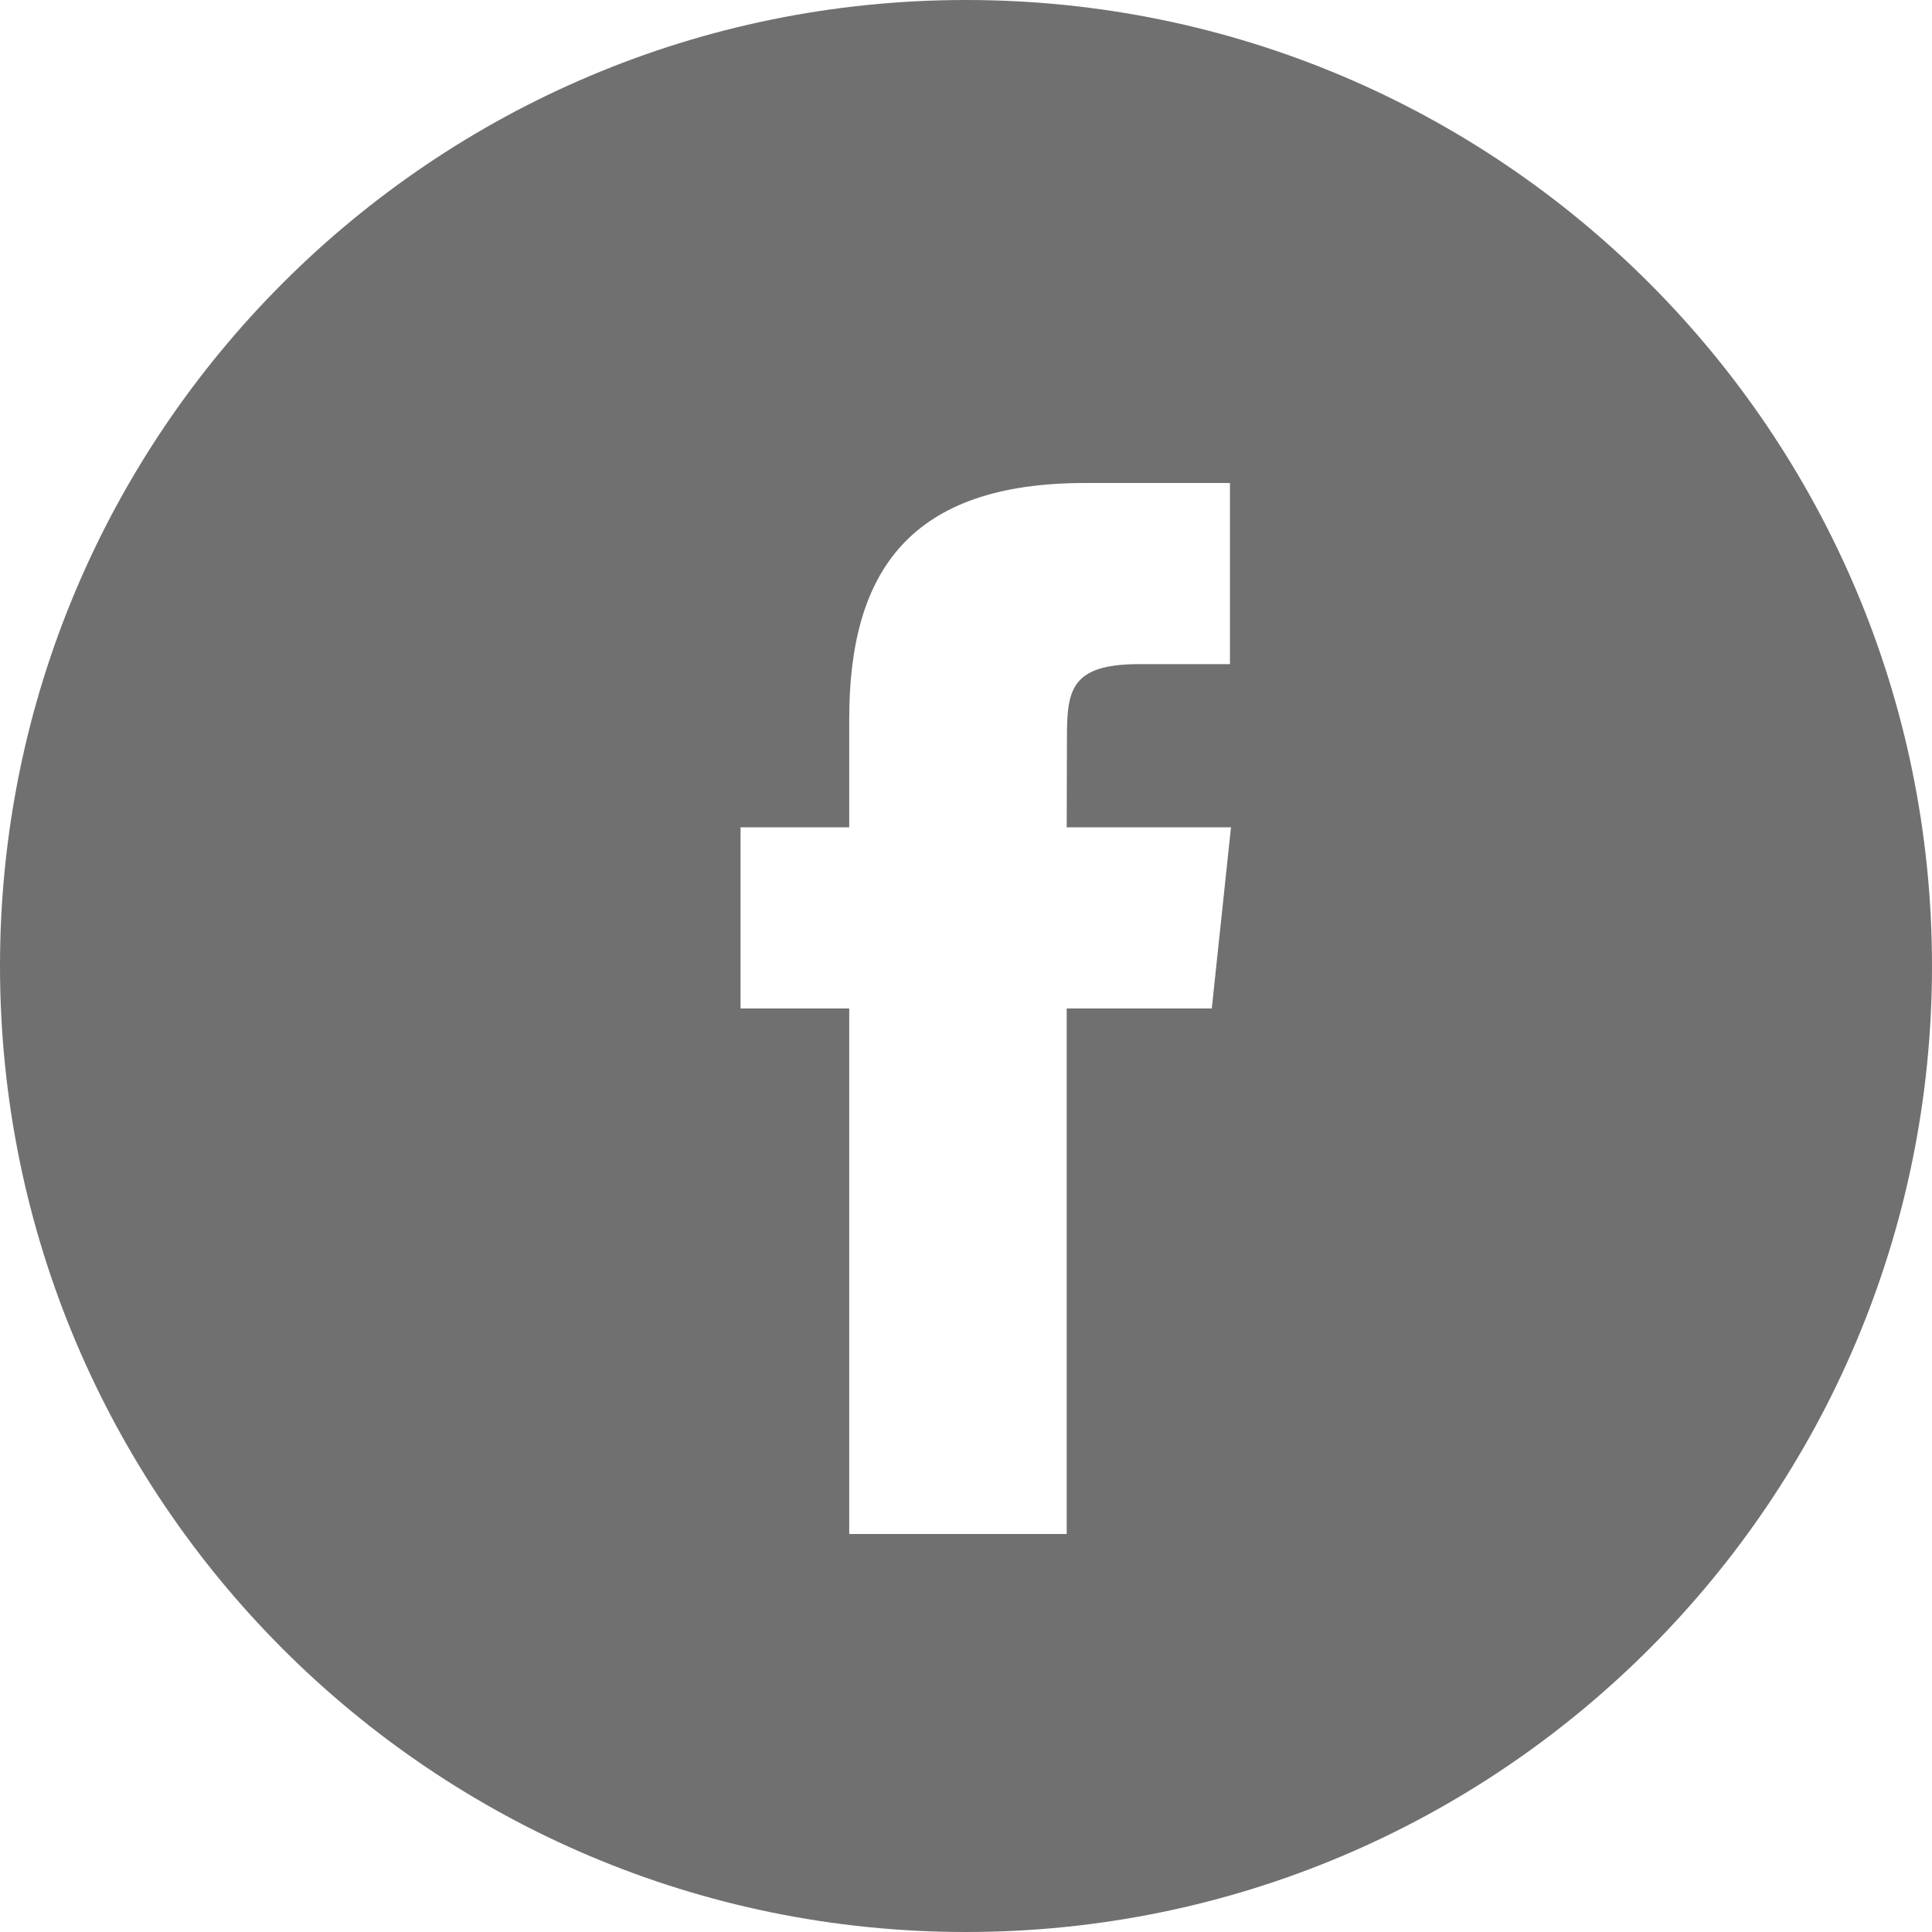
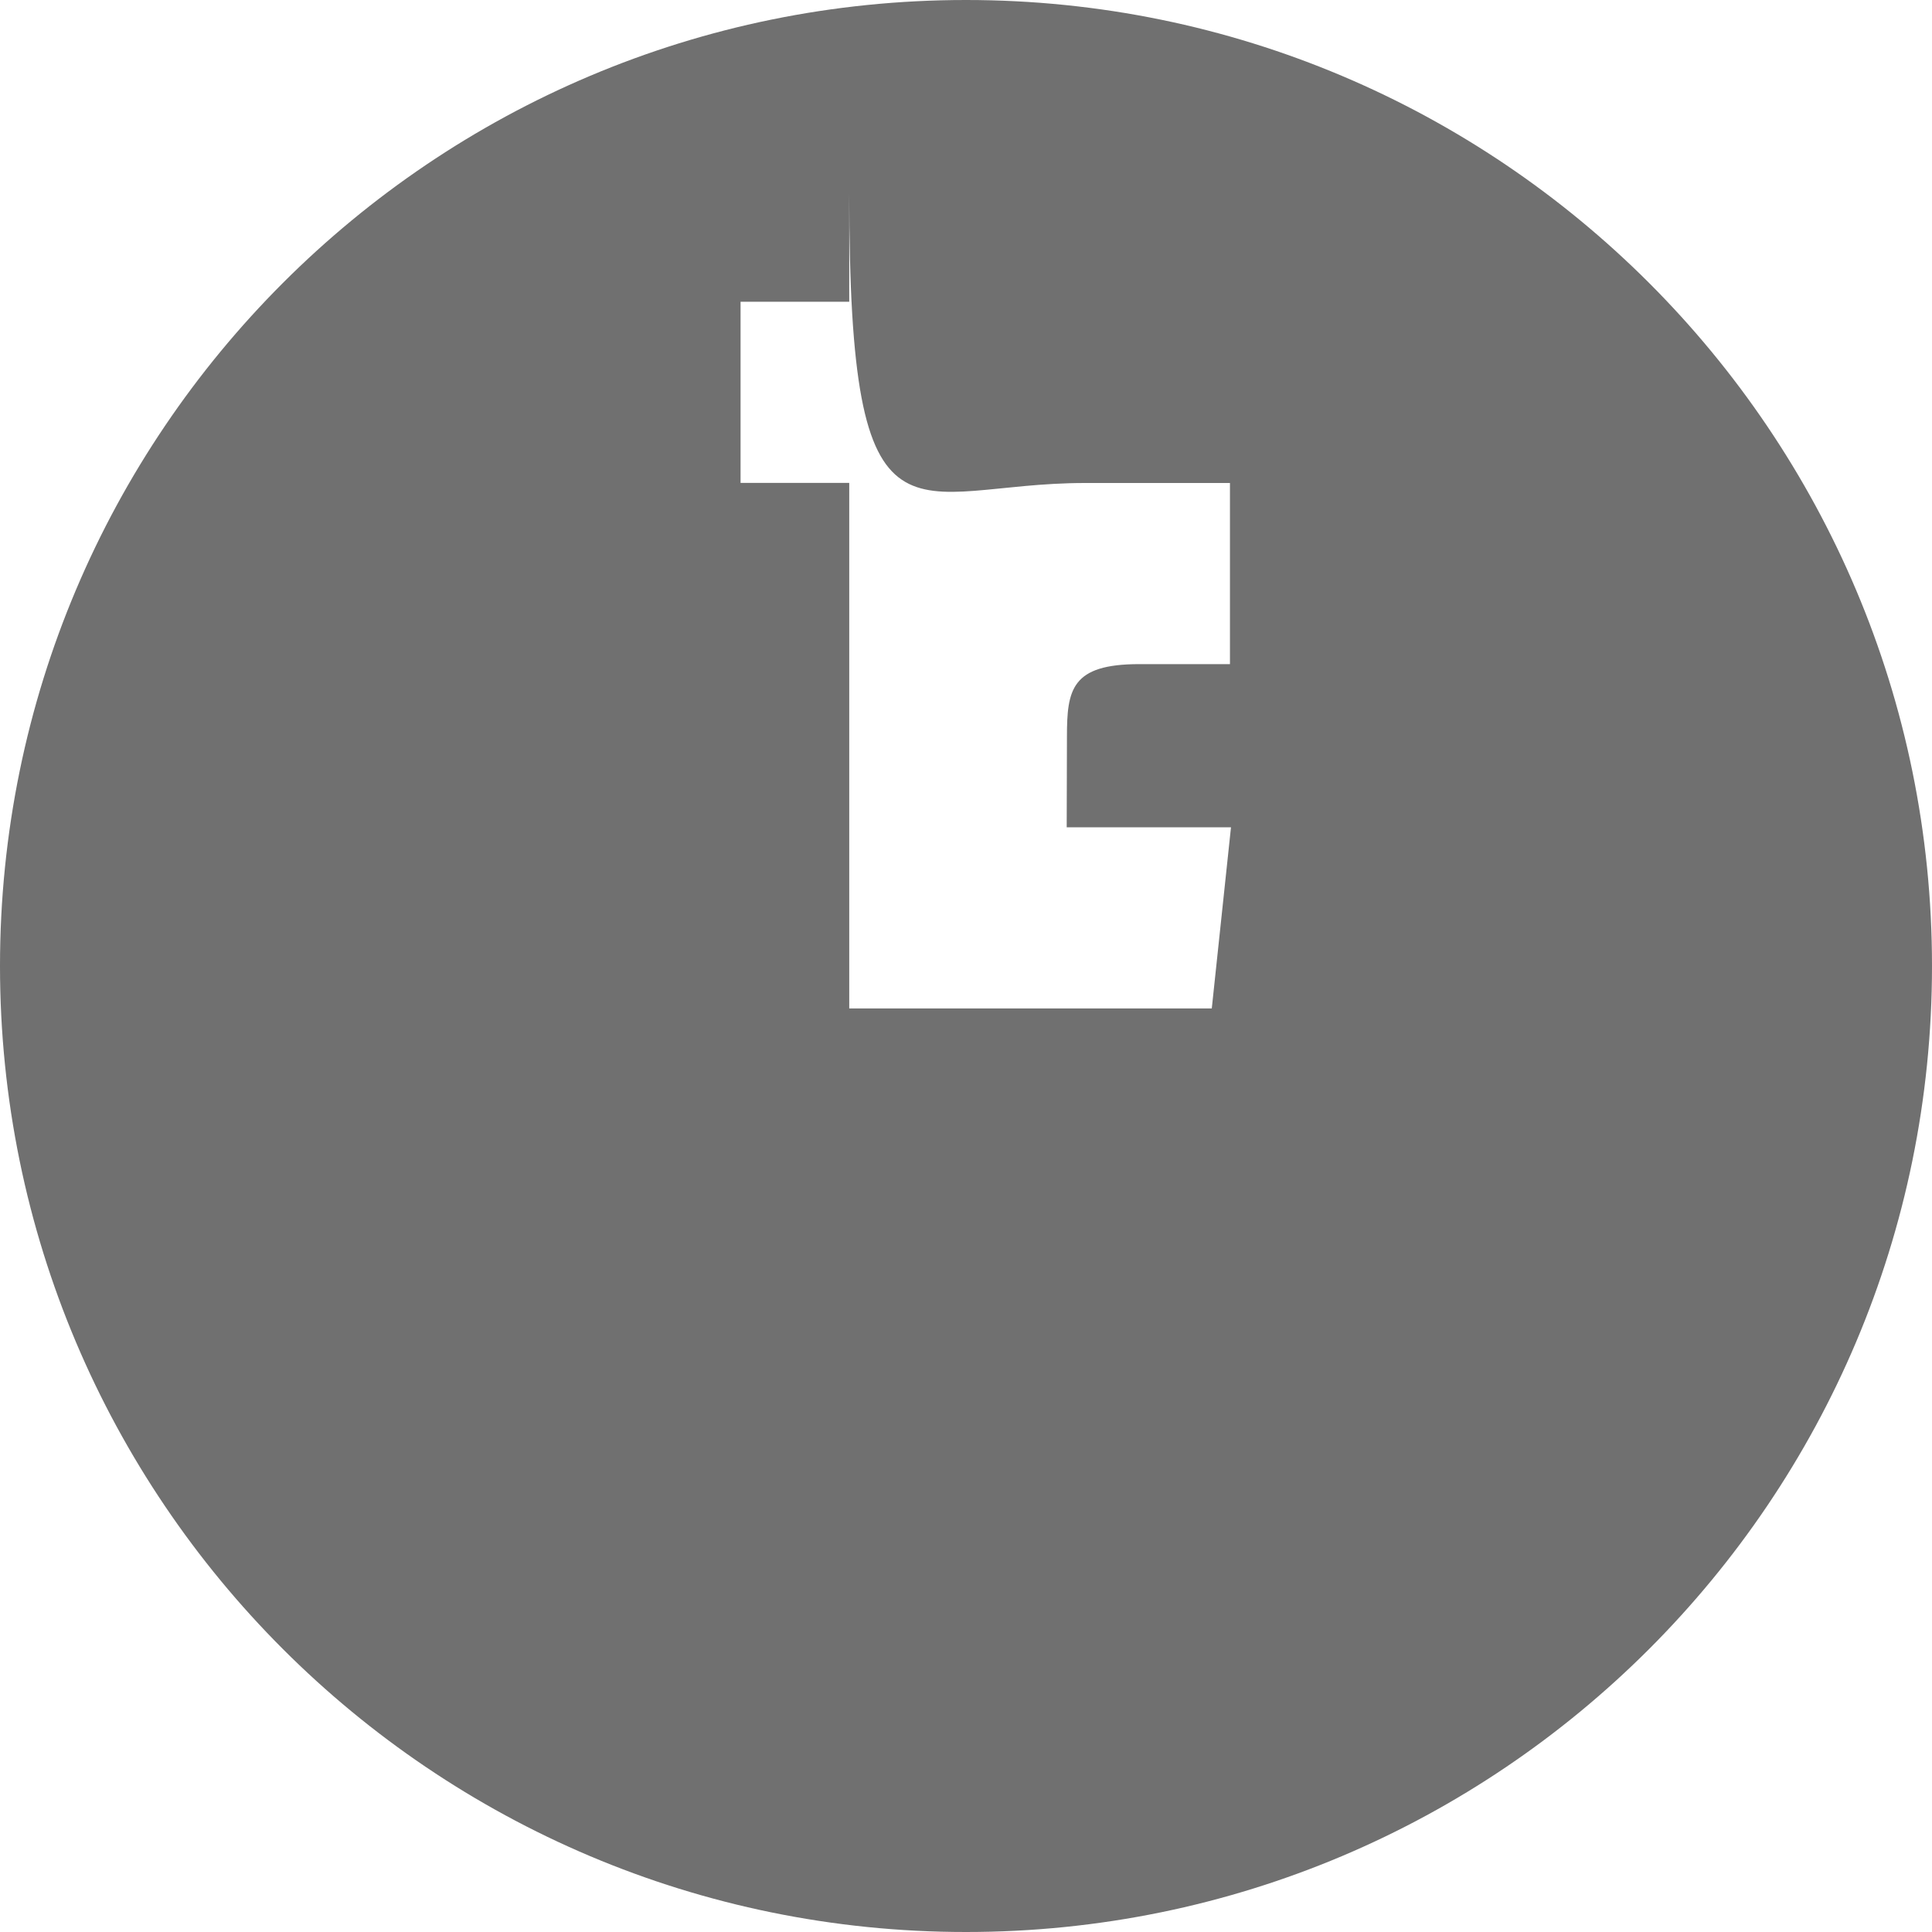
<svg xmlns="http://www.w3.org/2000/svg" width="32" height="32" viewBox="0 0 32 32" fill="none">
-   <path fill-rule="evenodd" clip-rule="evenodd" d="M16 0C7.163 0 0 7.163 0 16s7.163 16 16 16 16-7.163 16-16S24.837 0 16 0zm1.668 16.703v8.705h-3.602v-8.705h-1.8v-3h1.8v-1.8C14.066 9.454 15.082 8 17.969 8h2.403v3H18.87c-1.124 0-1.198.42-1.198 1.202l-.004 1.501h2.721l-.318 3h-2.403z" fill="#707070" />
+   <path fill-rule="evenodd" clip-rule="evenodd" d="M16 0C7.163 0 0 7.163 0 16s7.163 16 16 16 16-7.163 16-16S24.837 0 16 0zm1.668 16.703h-3.602v-8.705h-1.8v-3h1.8v-1.8C14.066 9.454 15.082 8 17.969 8h2.403v3H18.87c-1.124 0-1.198.42-1.198 1.202l-.004 1.501h2.721l-.318 3h-2.403z" fill="#707070" />
</svg>